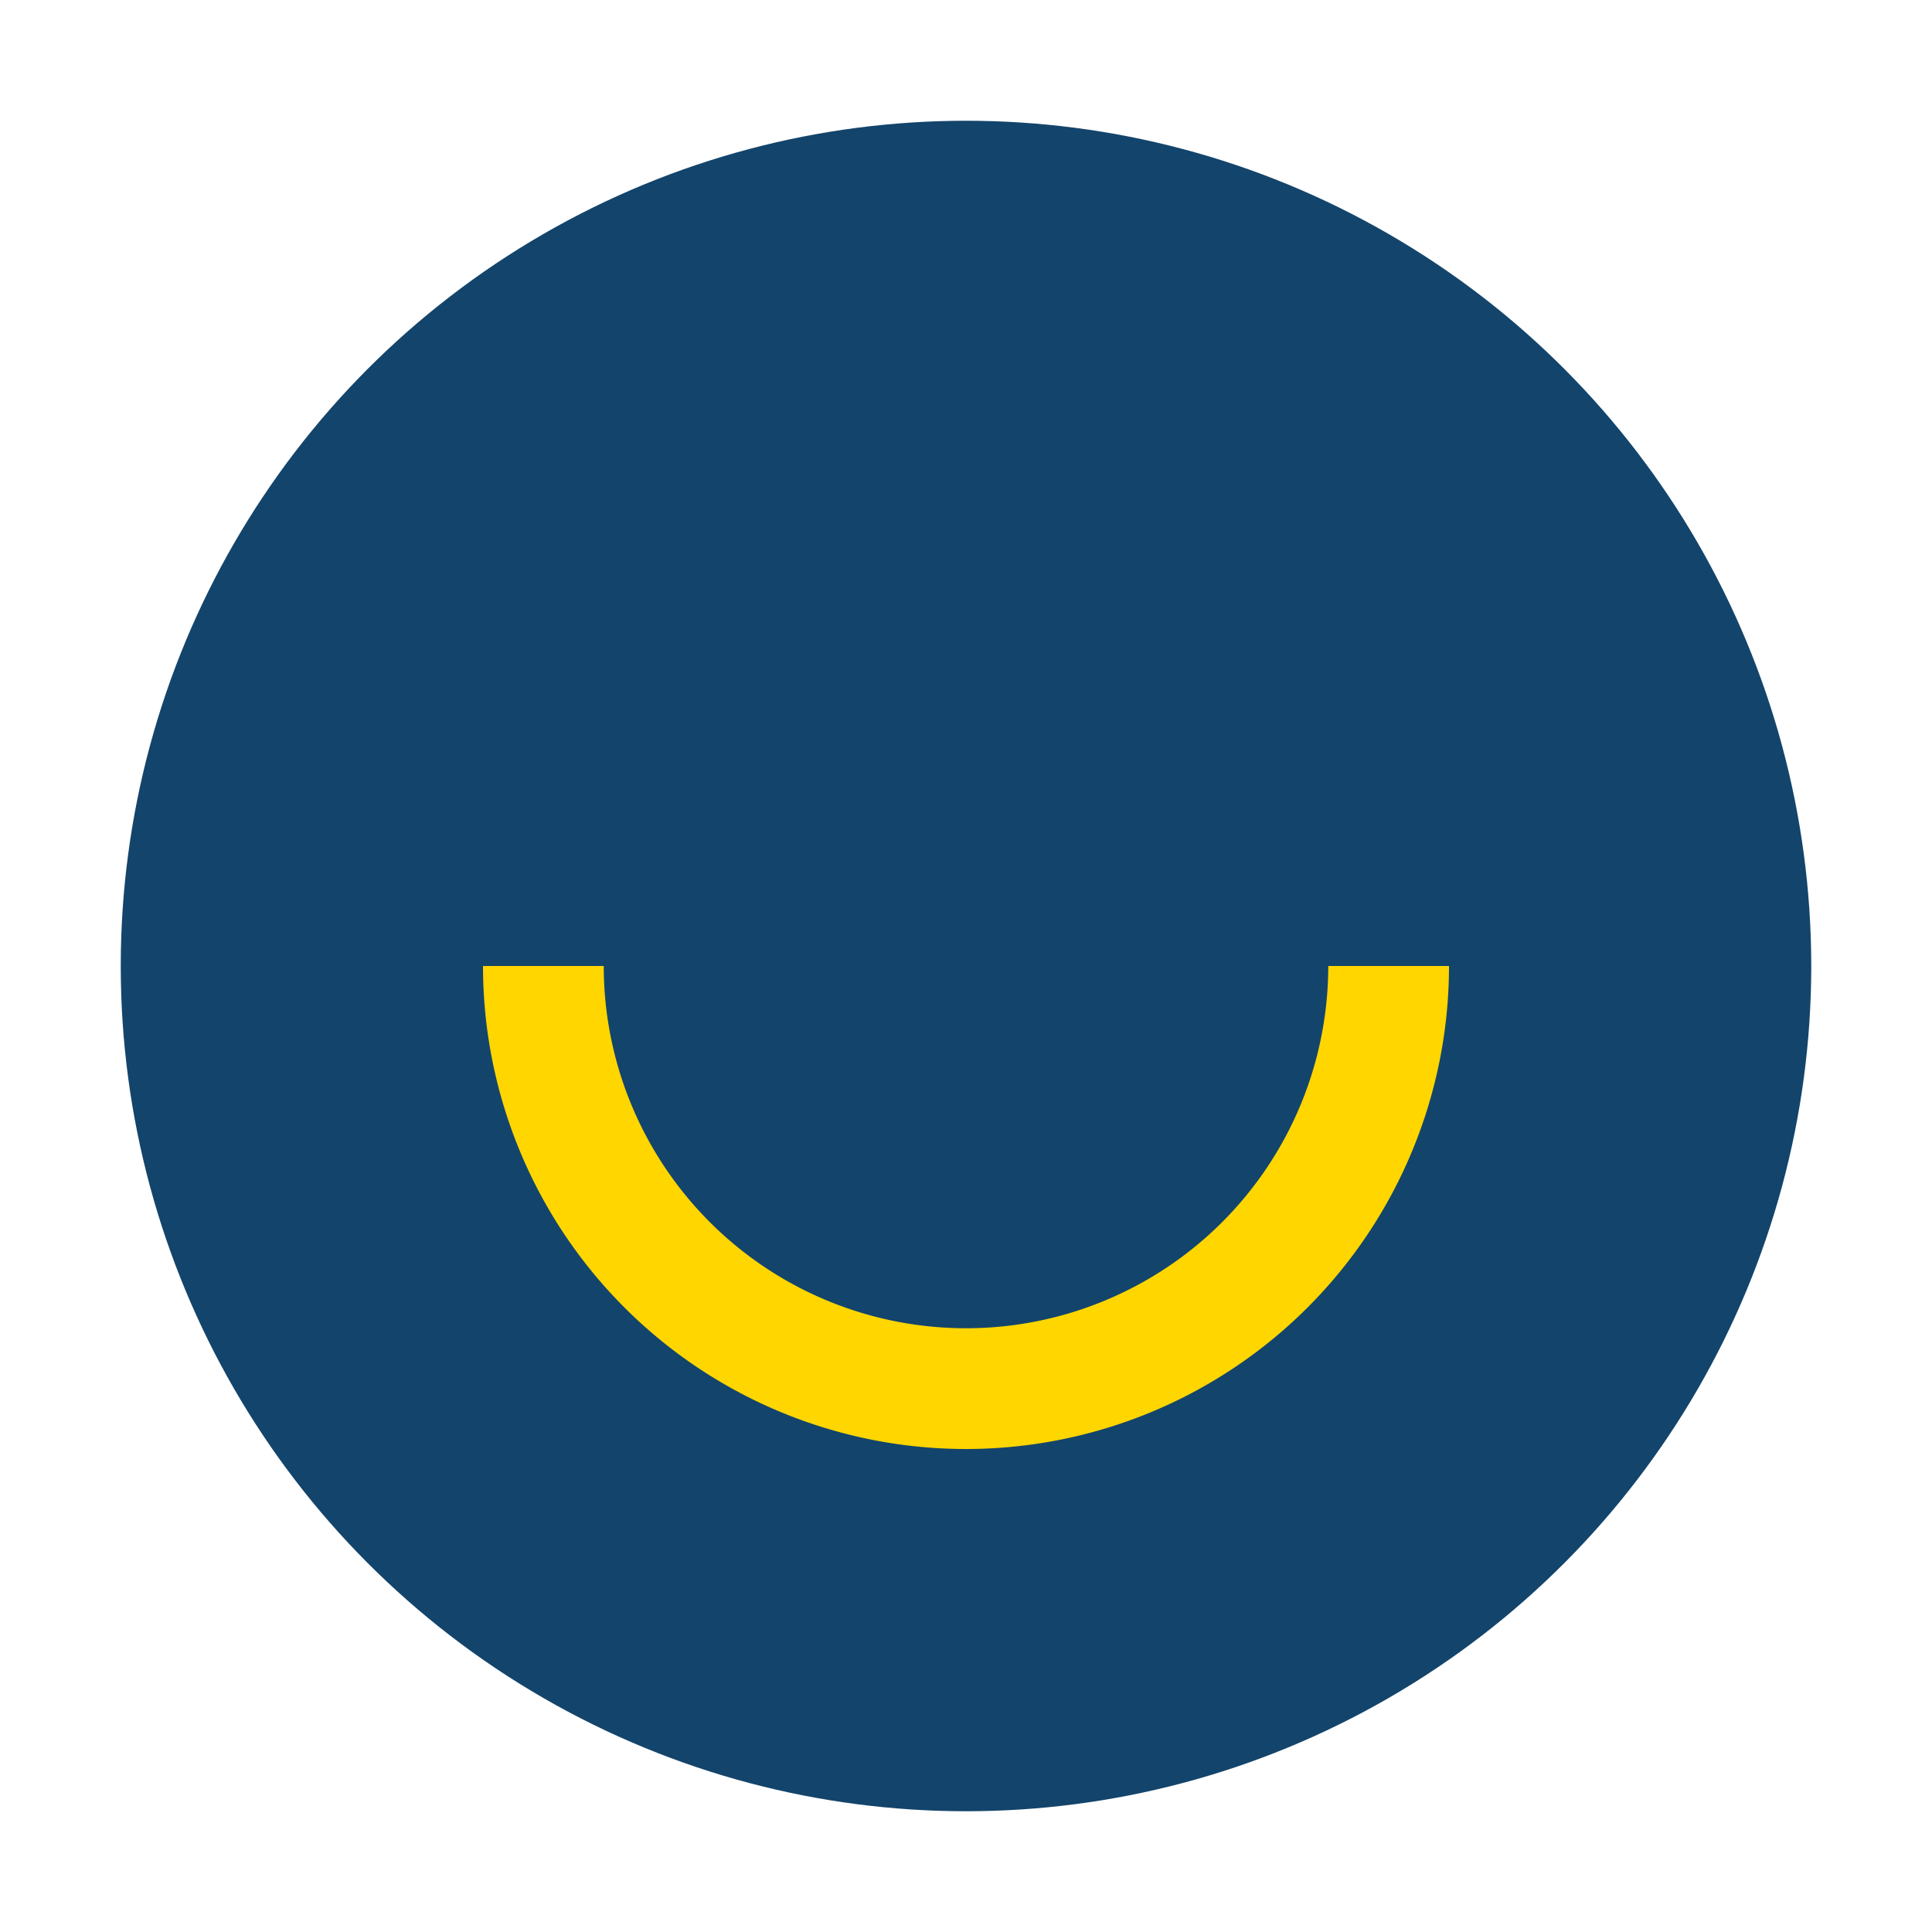
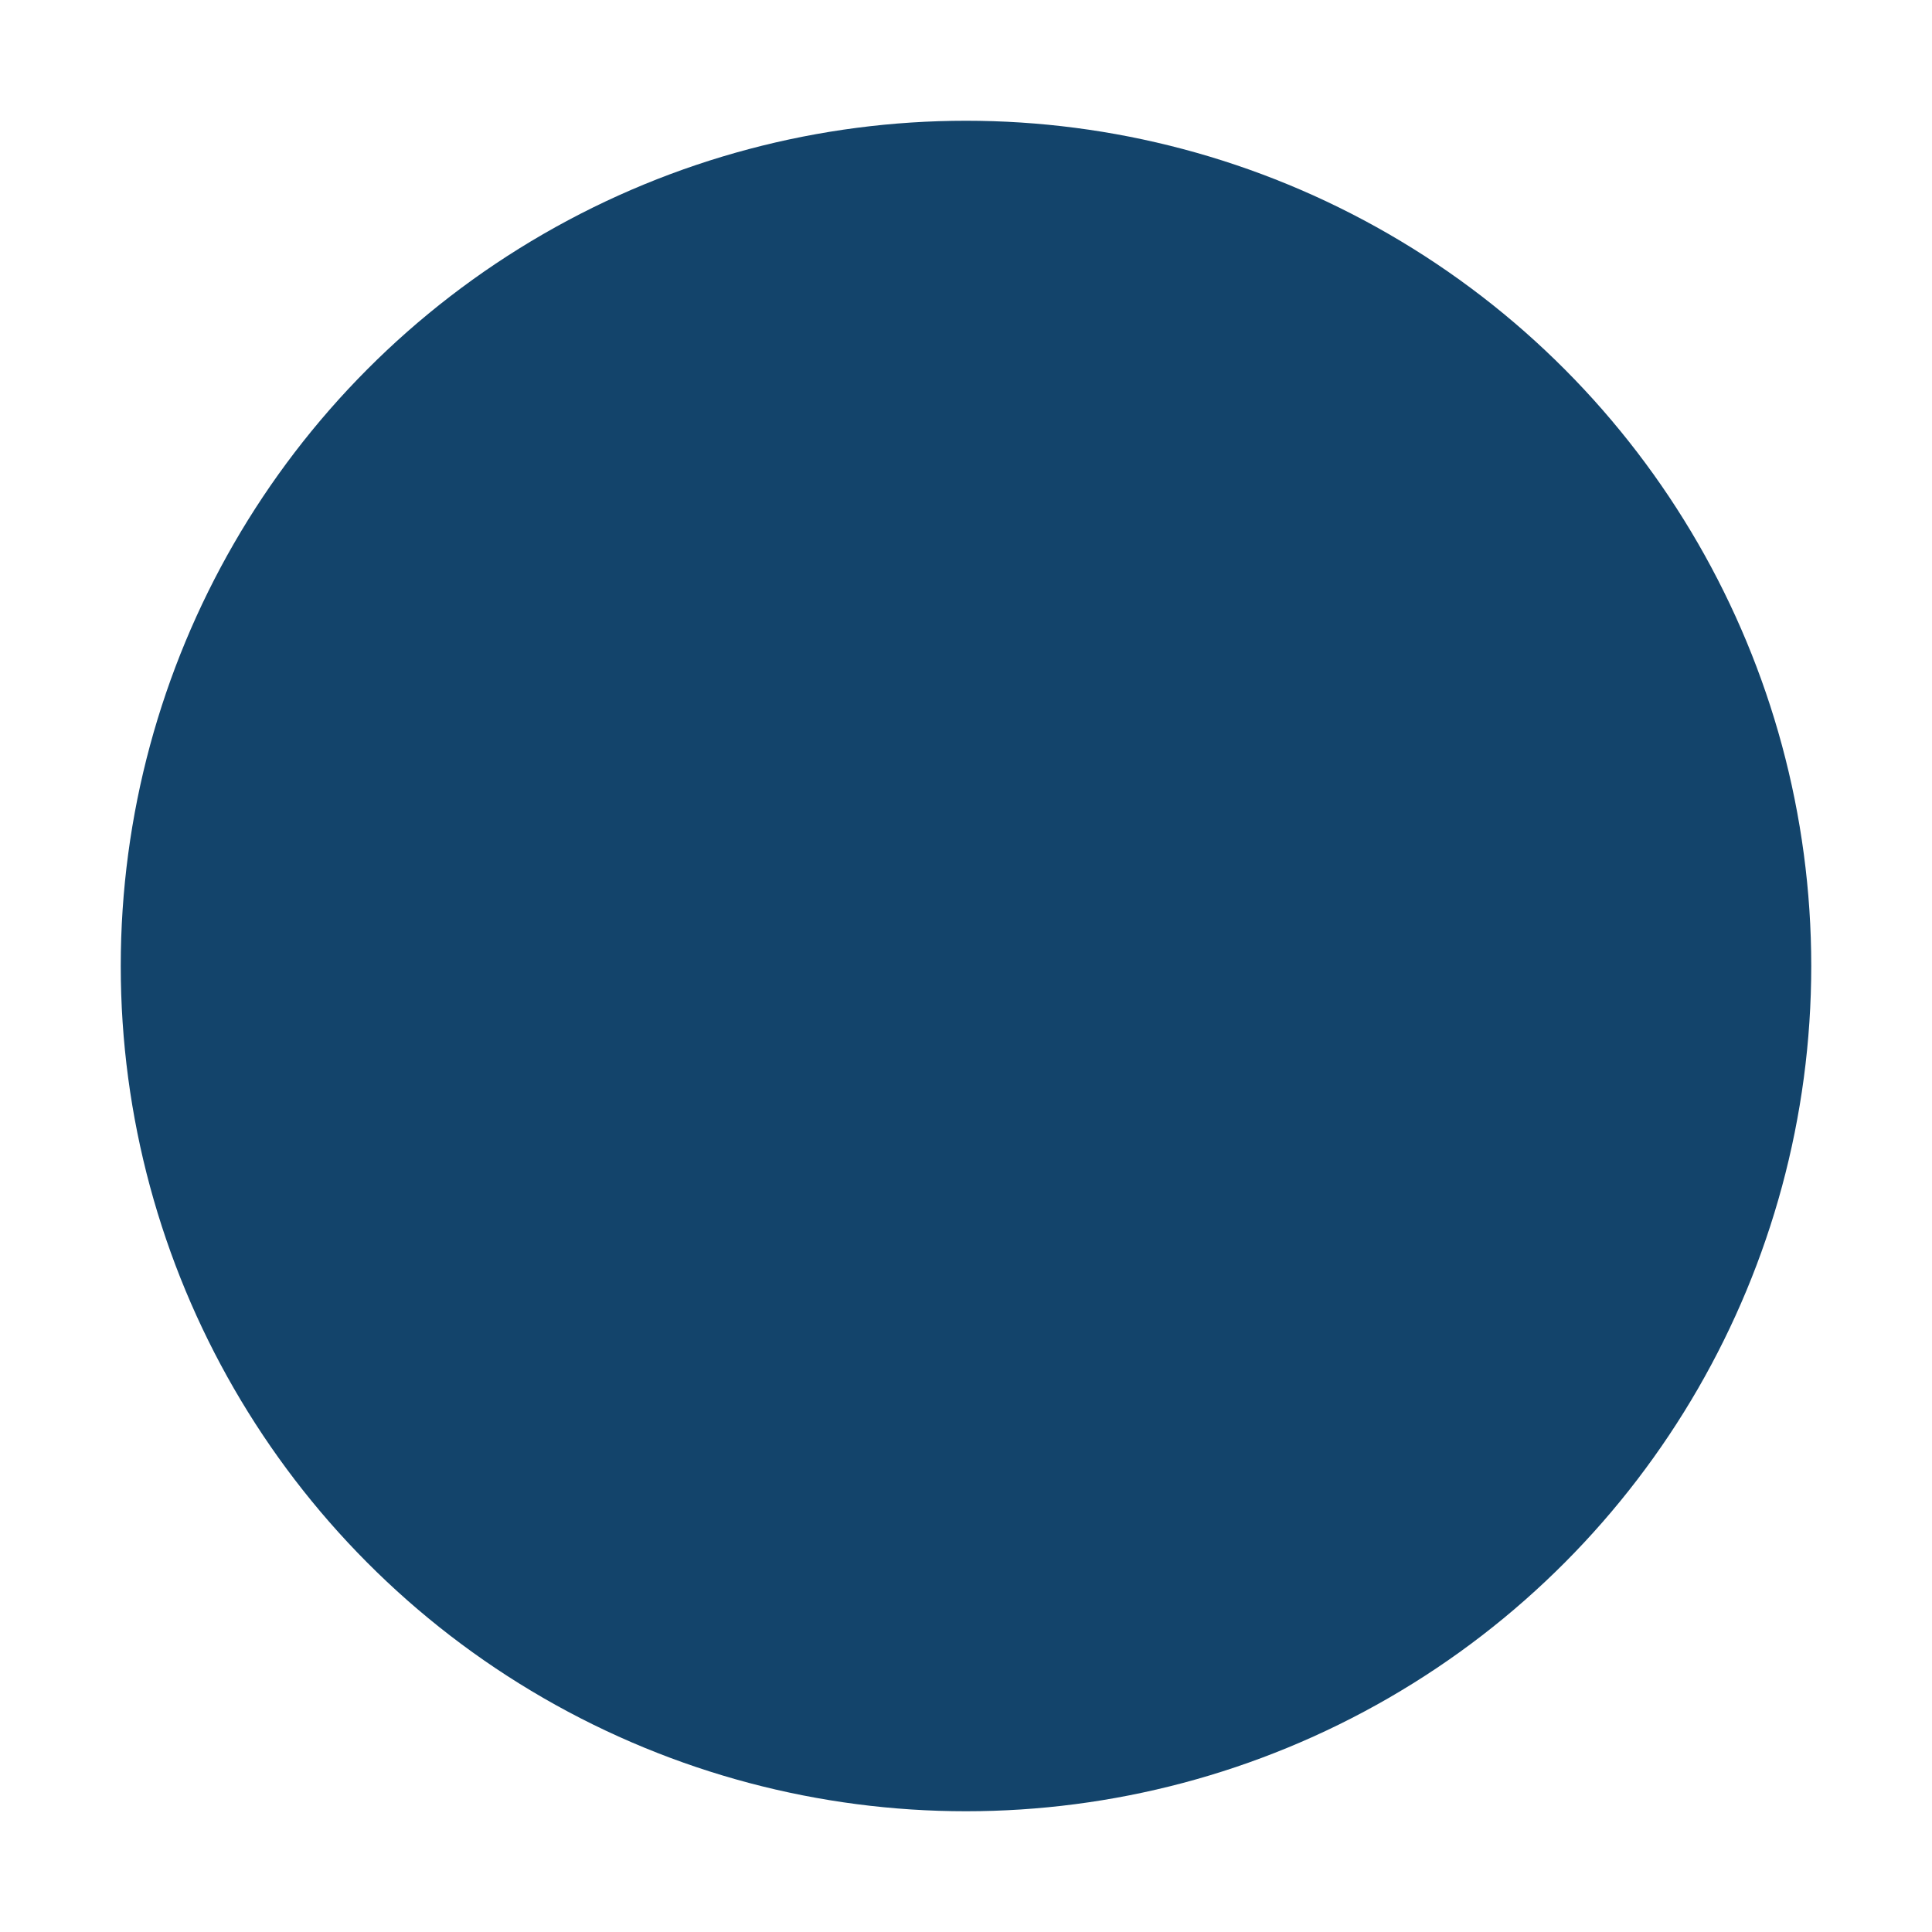
<svg xmlns="http://www.w3.org/2000/svg" width="32" height="32" viewBox="0 0 32 32">
  <circle cx="16" cy="16" r="14" fill="#13446b" />
-   <path d="M8 16a8 8 0 0016 0h-2a6 6 0 01-12 0z" fill="#ffd600" />
</svg>